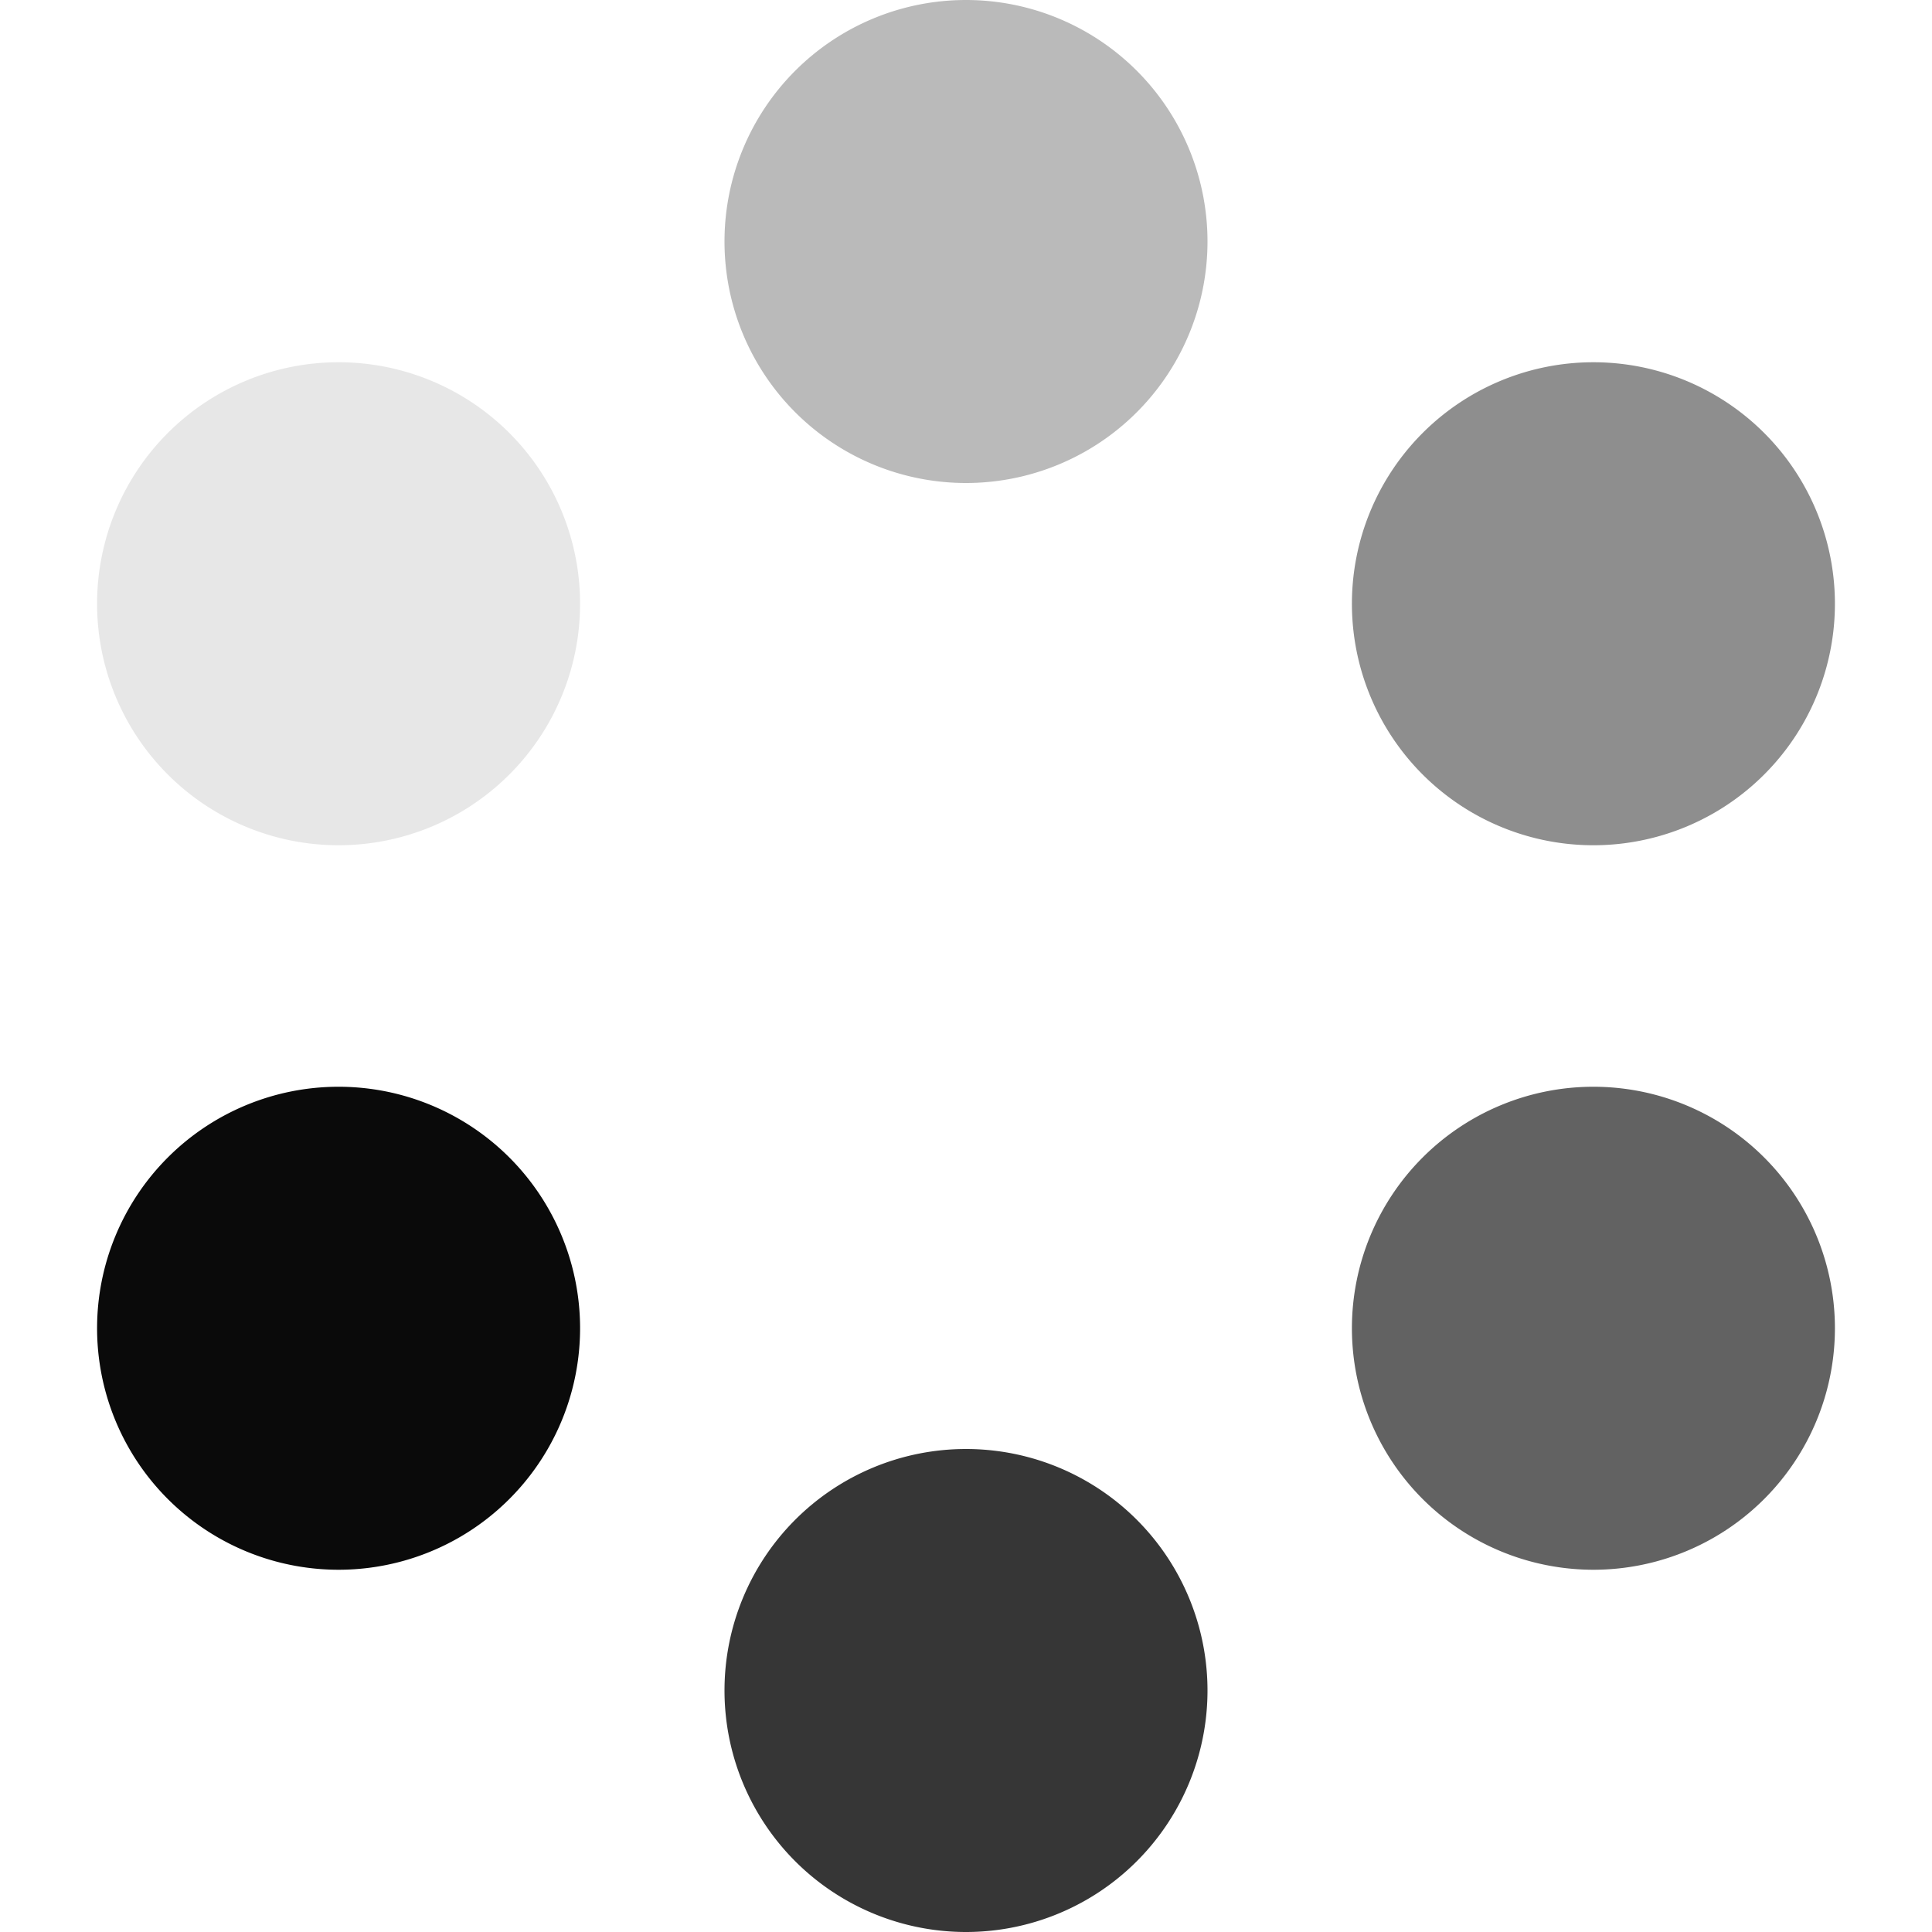
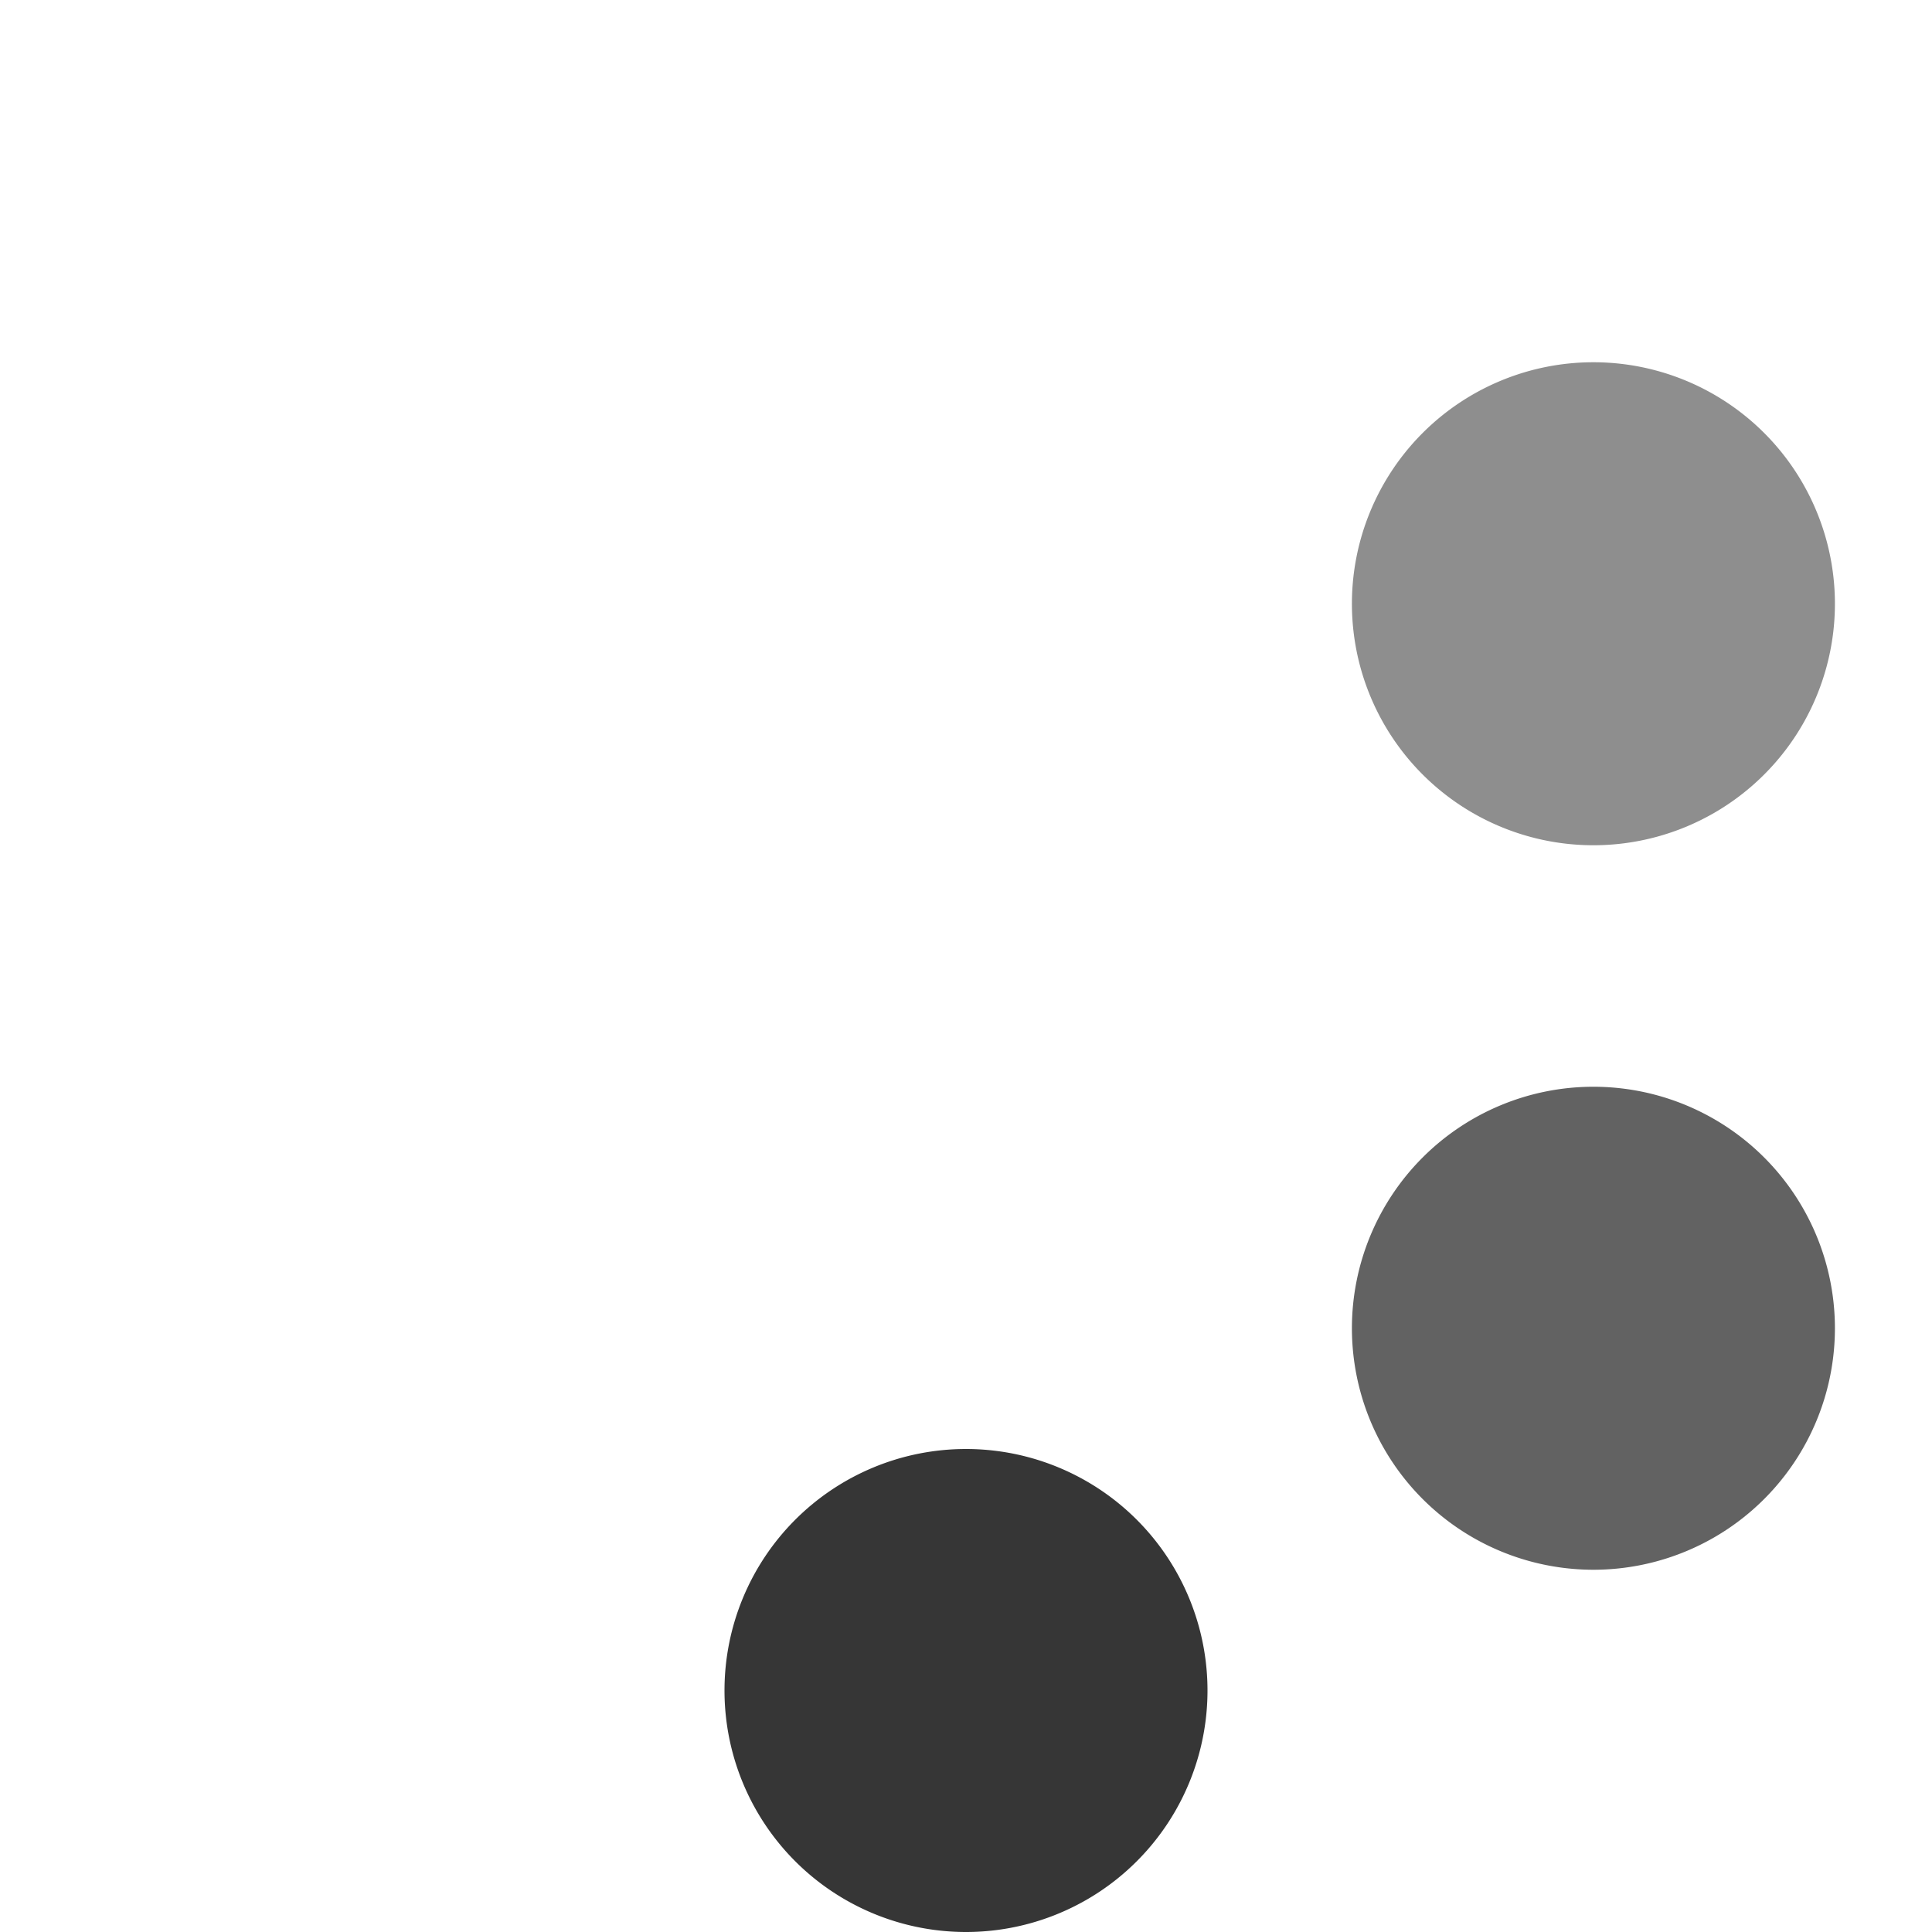
<svg xmlns="http://www.w3.org/2000/svg" xmlns:ns1="http://sodipodi.sourceforge.net/DTD/sodipodi-0.dtd" xmlns:ns2="http://www.inkscape.org/namespaces/inkscape" width="16" height="16" viewBox="52 -51 16 16" version="1.1" style="fill:none;stroke-linecap:round;stroke-linejoin:round" id="svg9" ns1:docname="spinner-16-05.svg" ns2:export-filename="spinner-16-05.png" ns2:export-xdpi="96" ns2:export-ydpi="96" ns2:version="1.3.2 (091e20ef0f, 2023-11-25)">
  <defs id="defs9" />
  <ns1:namedview id="namedview9" pagecolor="#ffffff" bordercolor="#cccccc" borderopacity="1" ns2:showpageshadow="0" ns2:pageopacity="1" ns2:pagecheckerboard="0" ns2:deskcolor="#d1d1d1" ns2:document-units="px" ns2:zoom="55.062304" ns2:cx="7.9909479" ns2:cy="8.0000285" ns2:window-width="1920" ns2:window-height="1056" ns2:window-x="0" ns2:window-y="24" ns2:window-maximized="1" ns2:current-layer="svg9" />
  <path d="m 65.196,-42 a 2,2 0 0 0 -2,2 2,2 0 0 0 2,2 2,2 0 0 0 2,-2 2,2 0 0 0 -2,-2 z" style="fill:#0a0a0a;fill-opacity:1;stroke:none;stroke-width:0.25;opacity:0.64" id="path14" />
-   <path d="m 54.804,-42 a 2,2 0 0 0 -2,2 2,2 0 0 0 2,2 2,2 0 0 0 2,-2 2,2 0 0 0 -2,-2 z" style="fill:#0a0a0a;fill-opacity:1;stroke:none;stroke-width:0.25;opacity:1" id="path13" />
  <path d="m 65.196,-48 a 2,2 0 0 0 -2,2 2,2 0 0 0 2,2 2,2 0 0 0 2,-2 2,2 0 0 0 -2,-2 z" style="fill:#0a0a0a;fill-opacity:1;stroke:none;stroke-width:0.25;opacity:0.46" id="path12" />
-   <path d="m 54.804,-48 a 2,2 0 0 0 -2,2 2,2 0 0 0 2,2 2,2 0 0 0 2,-2 2,2 0 0 0 -2,-2 z" style="fill:#0a0a0a;fill-opacity:1;stroke:none;stroke-width:0.25;opacity:0.1" id="path11" />
-   <path d="m 60,-35 a 2,2 0 0 0 2,-2 2,2 0 0 0 -2,-2 2,2 0 0 0 -2,2 2,2 0 0 0 2,2 z" style="fill:#0a0a0a;fill-opacity:1;stroke:none;stroke-width:0.25;opacity:0.82" id="path10" />
-   <path d="m 60,-51 a 2,2 0 0 0 -2,2 2,2 0 0 0 2,2 2,2 0 0 0 2,-2 A 2,2 0 0 0 60,-51 Z" style="fill:#0a0a0a;fill-opacity:1;stroke:none;stroke-width:0.25;opacity:0.28" id="path9" />
+   <path d="m 60,-35 a 2,2 0 0 0 2,-2 2,2 0 0 0 -2,-2 2,2 0 0 0 -2,2 2,2 0 0 0 2,2 " style="fill:#0a0a0a;fill-opacity:1;stroke:none;stroke-width:0.25;opacity:0.82" id="path10" />
</svg>